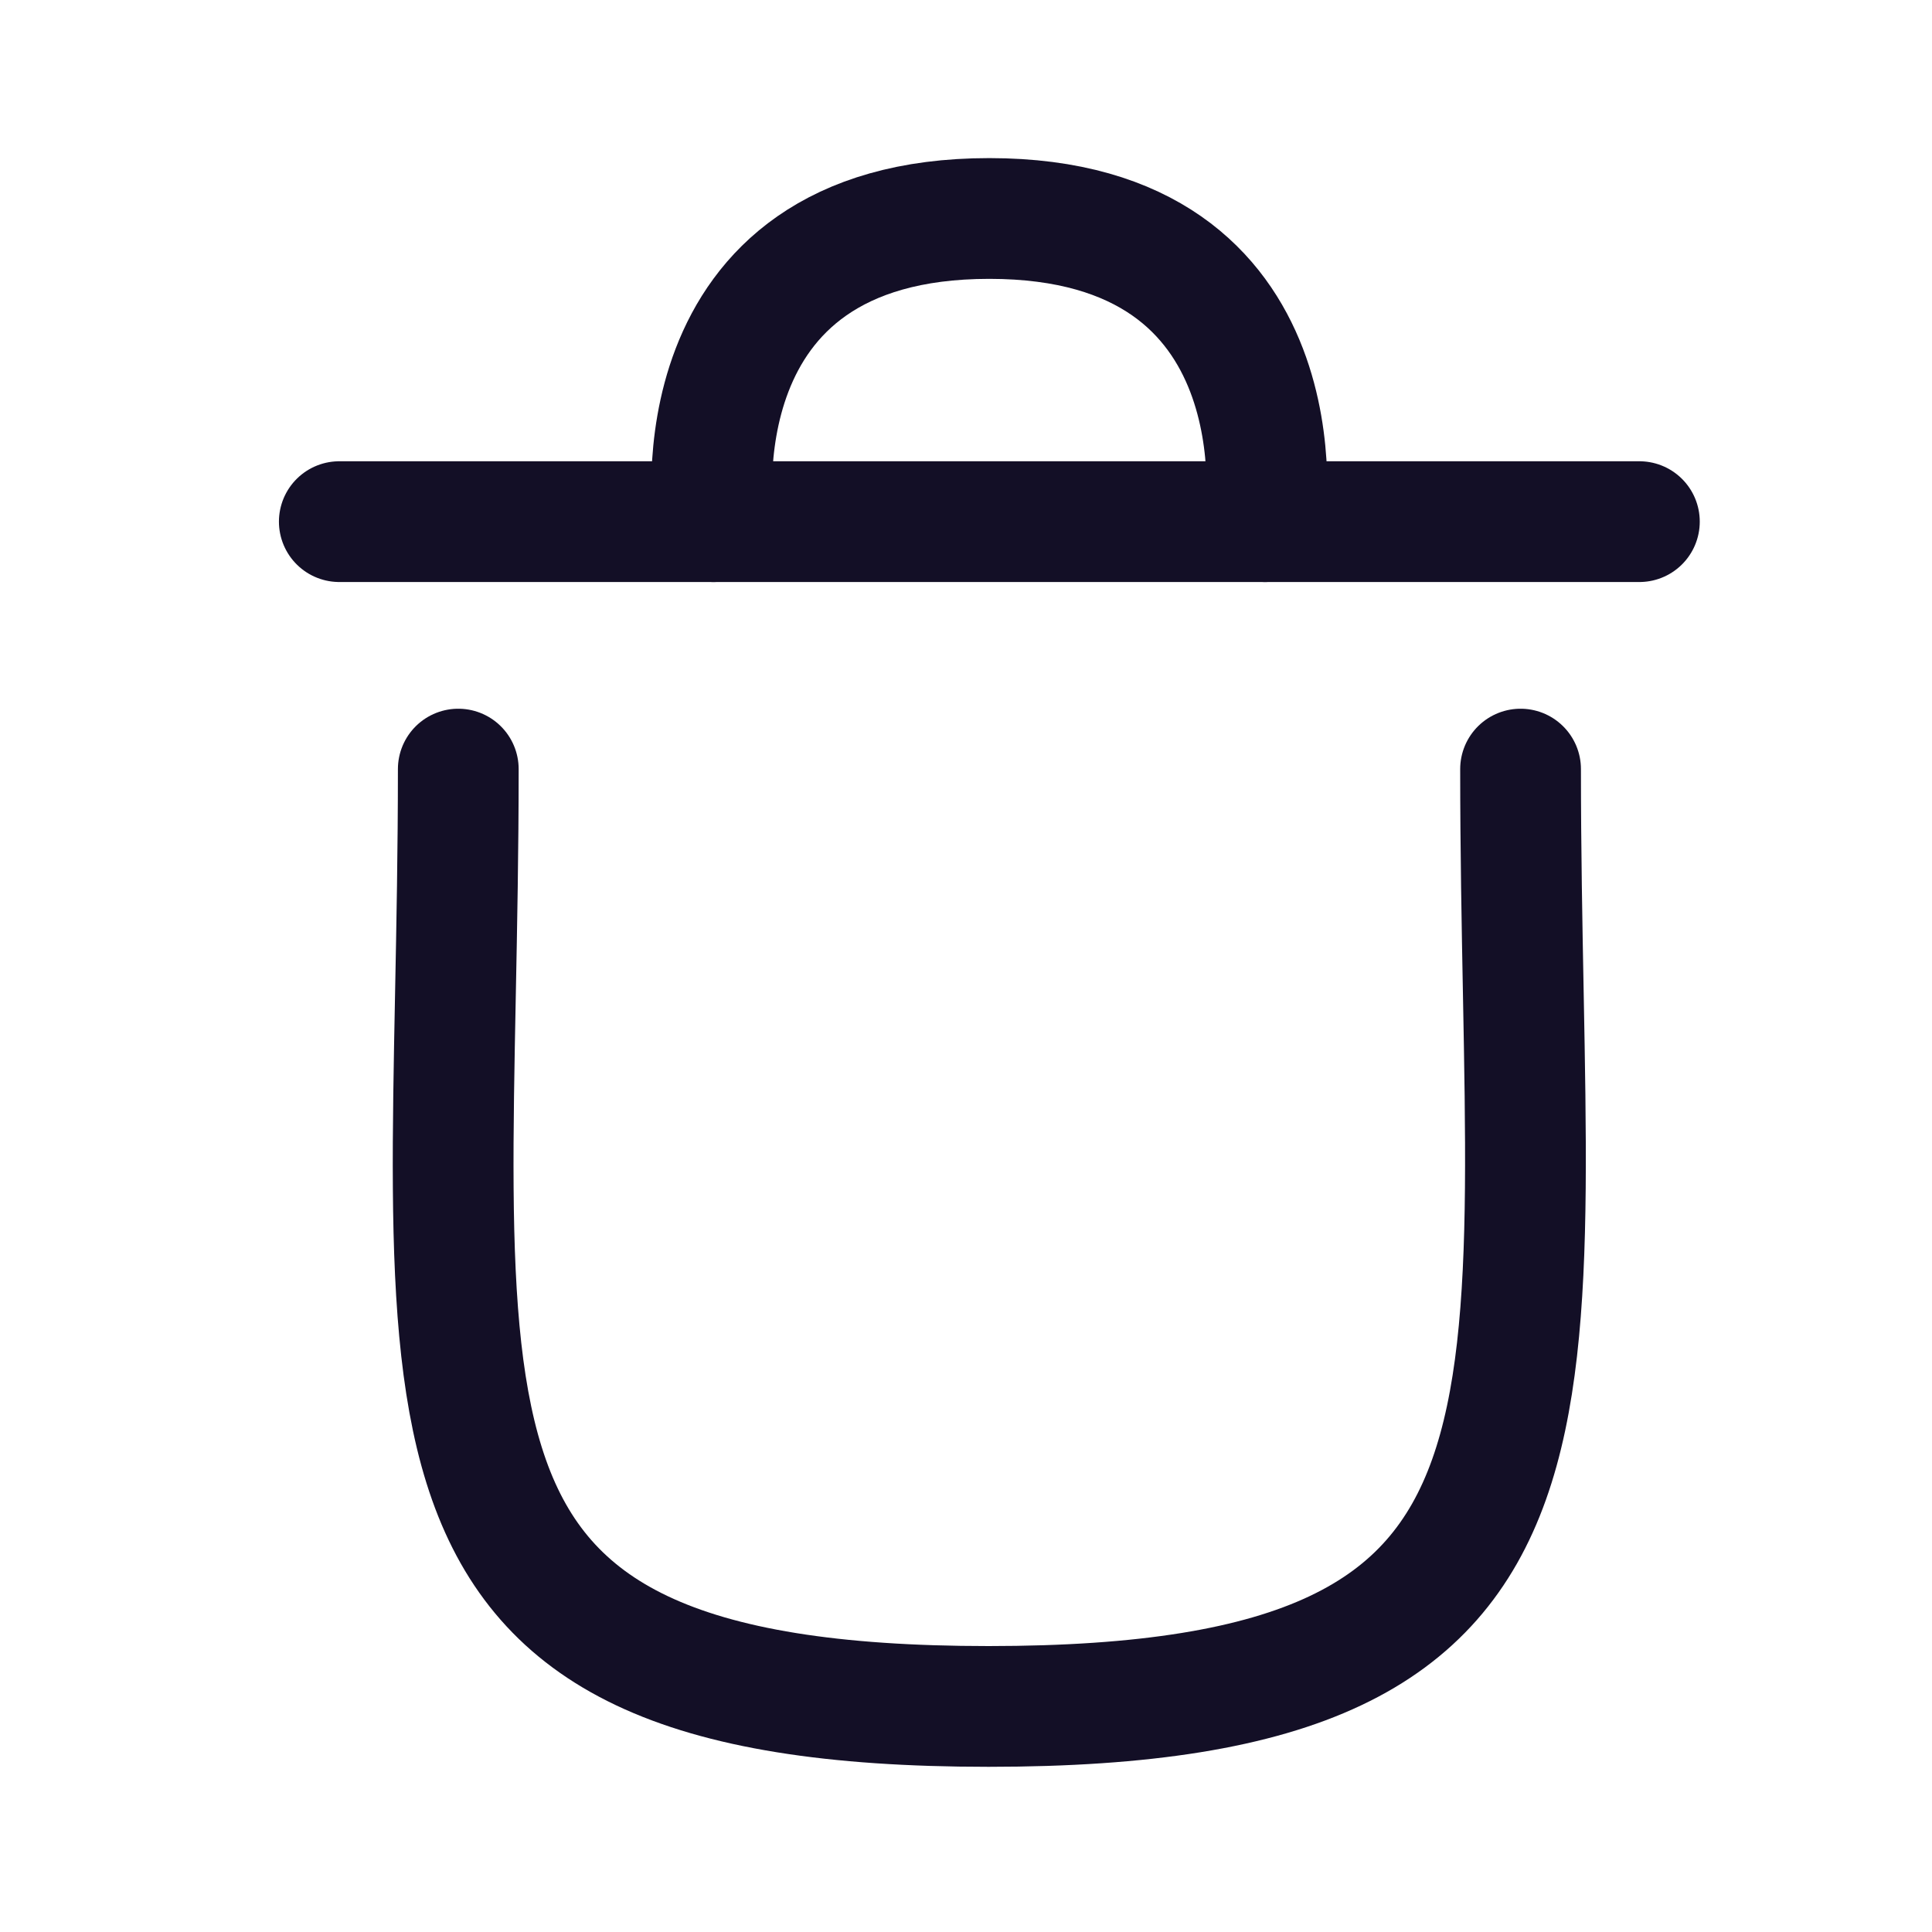
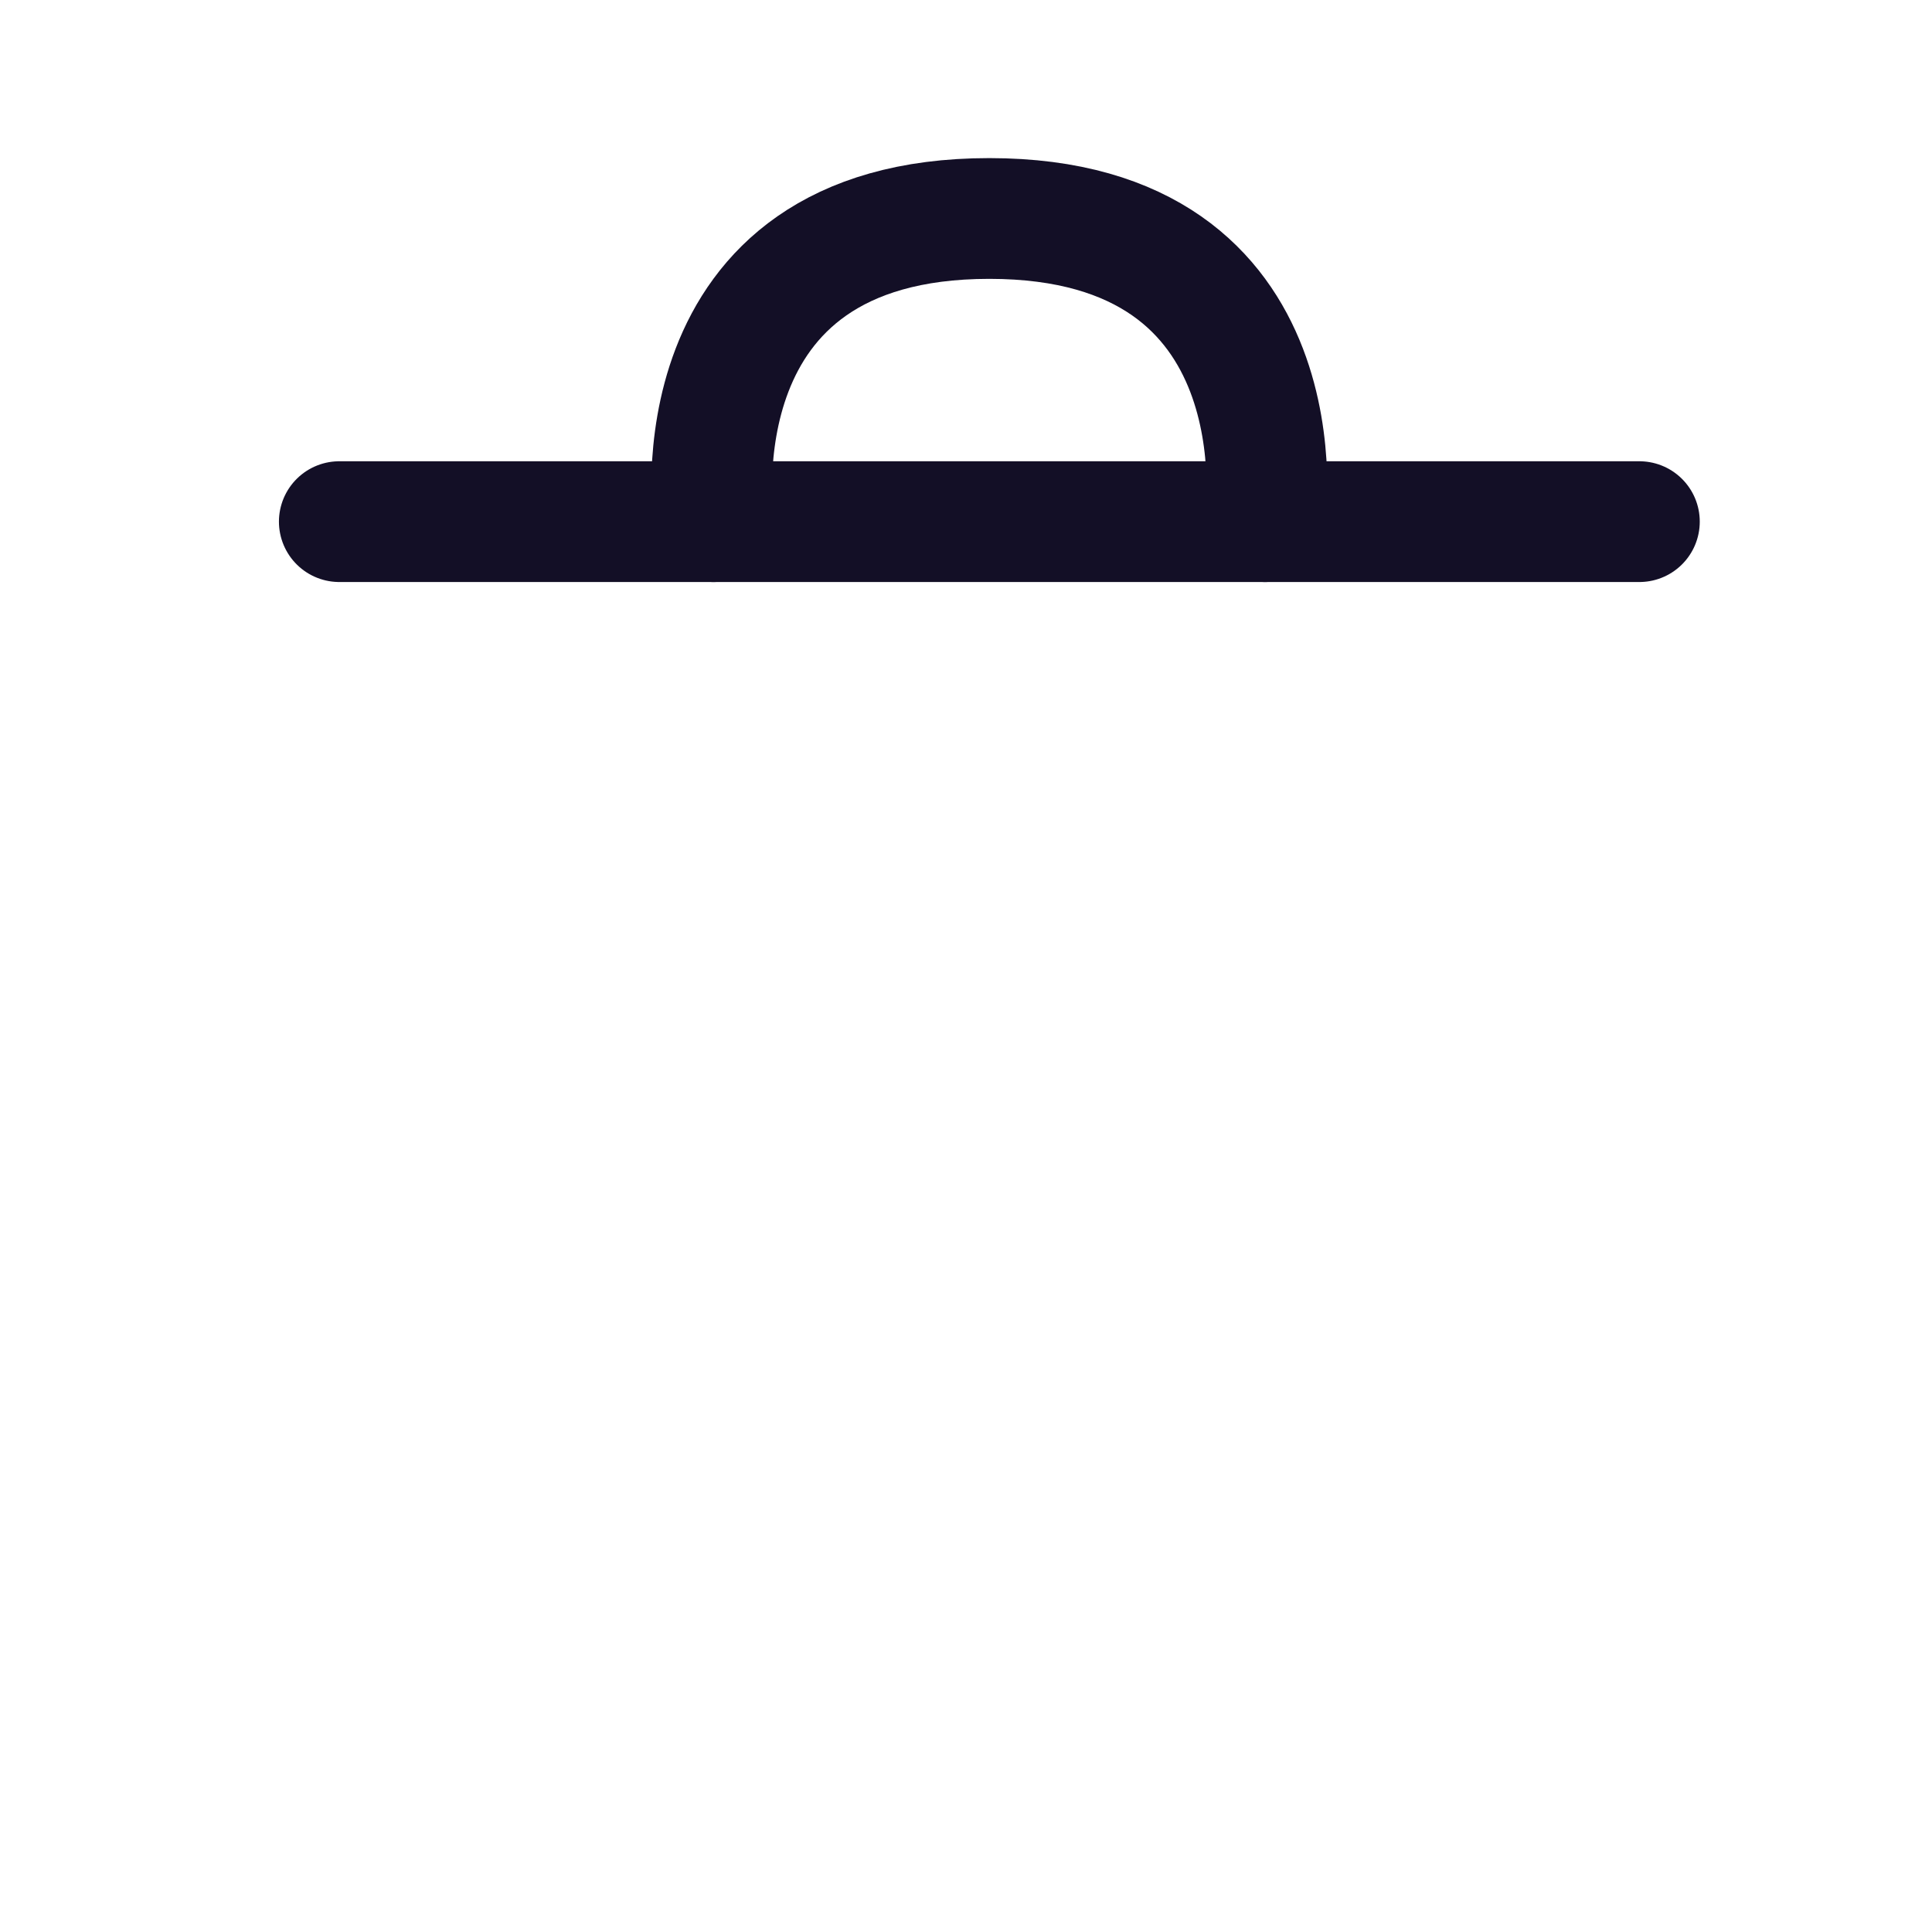
<svg xmlns="http://www.w3.org/2000/svg" width="800px" height="800px" viewBox="0 0 24 24" fill="none">
  <g id="Iconly/Curved/Delete">
    <g id="Delete">
-       <path id="Stroke 1" d="M18.889 9.554C18.889 17.573 20.044 21.198 12.28 21.198C4.515 21.198 5.693 17.573 5.693 9.554" stroke="#130F26" stroke-width="1.5" stroke-linecap="round" stroke-linejoin="round" />
      <path id="Stroke 3" d="M20.365 6.48H4.215" stroke="#130F26" stroke-width="1.5" stroke-linecap="round" stroke-linejoin="round" />
      <path id="Stroke 5" d="M15.715 6.48C15.715 6.48 16.243 2.714 12.289 2.714C8.336 2.714 8.864 6.48 8.864 6.48" stroke="#130F26" stroke-width="1.5" stroke-linecap="round" stroke-linejoin="round" />
    </g>
  </g>
</svg>